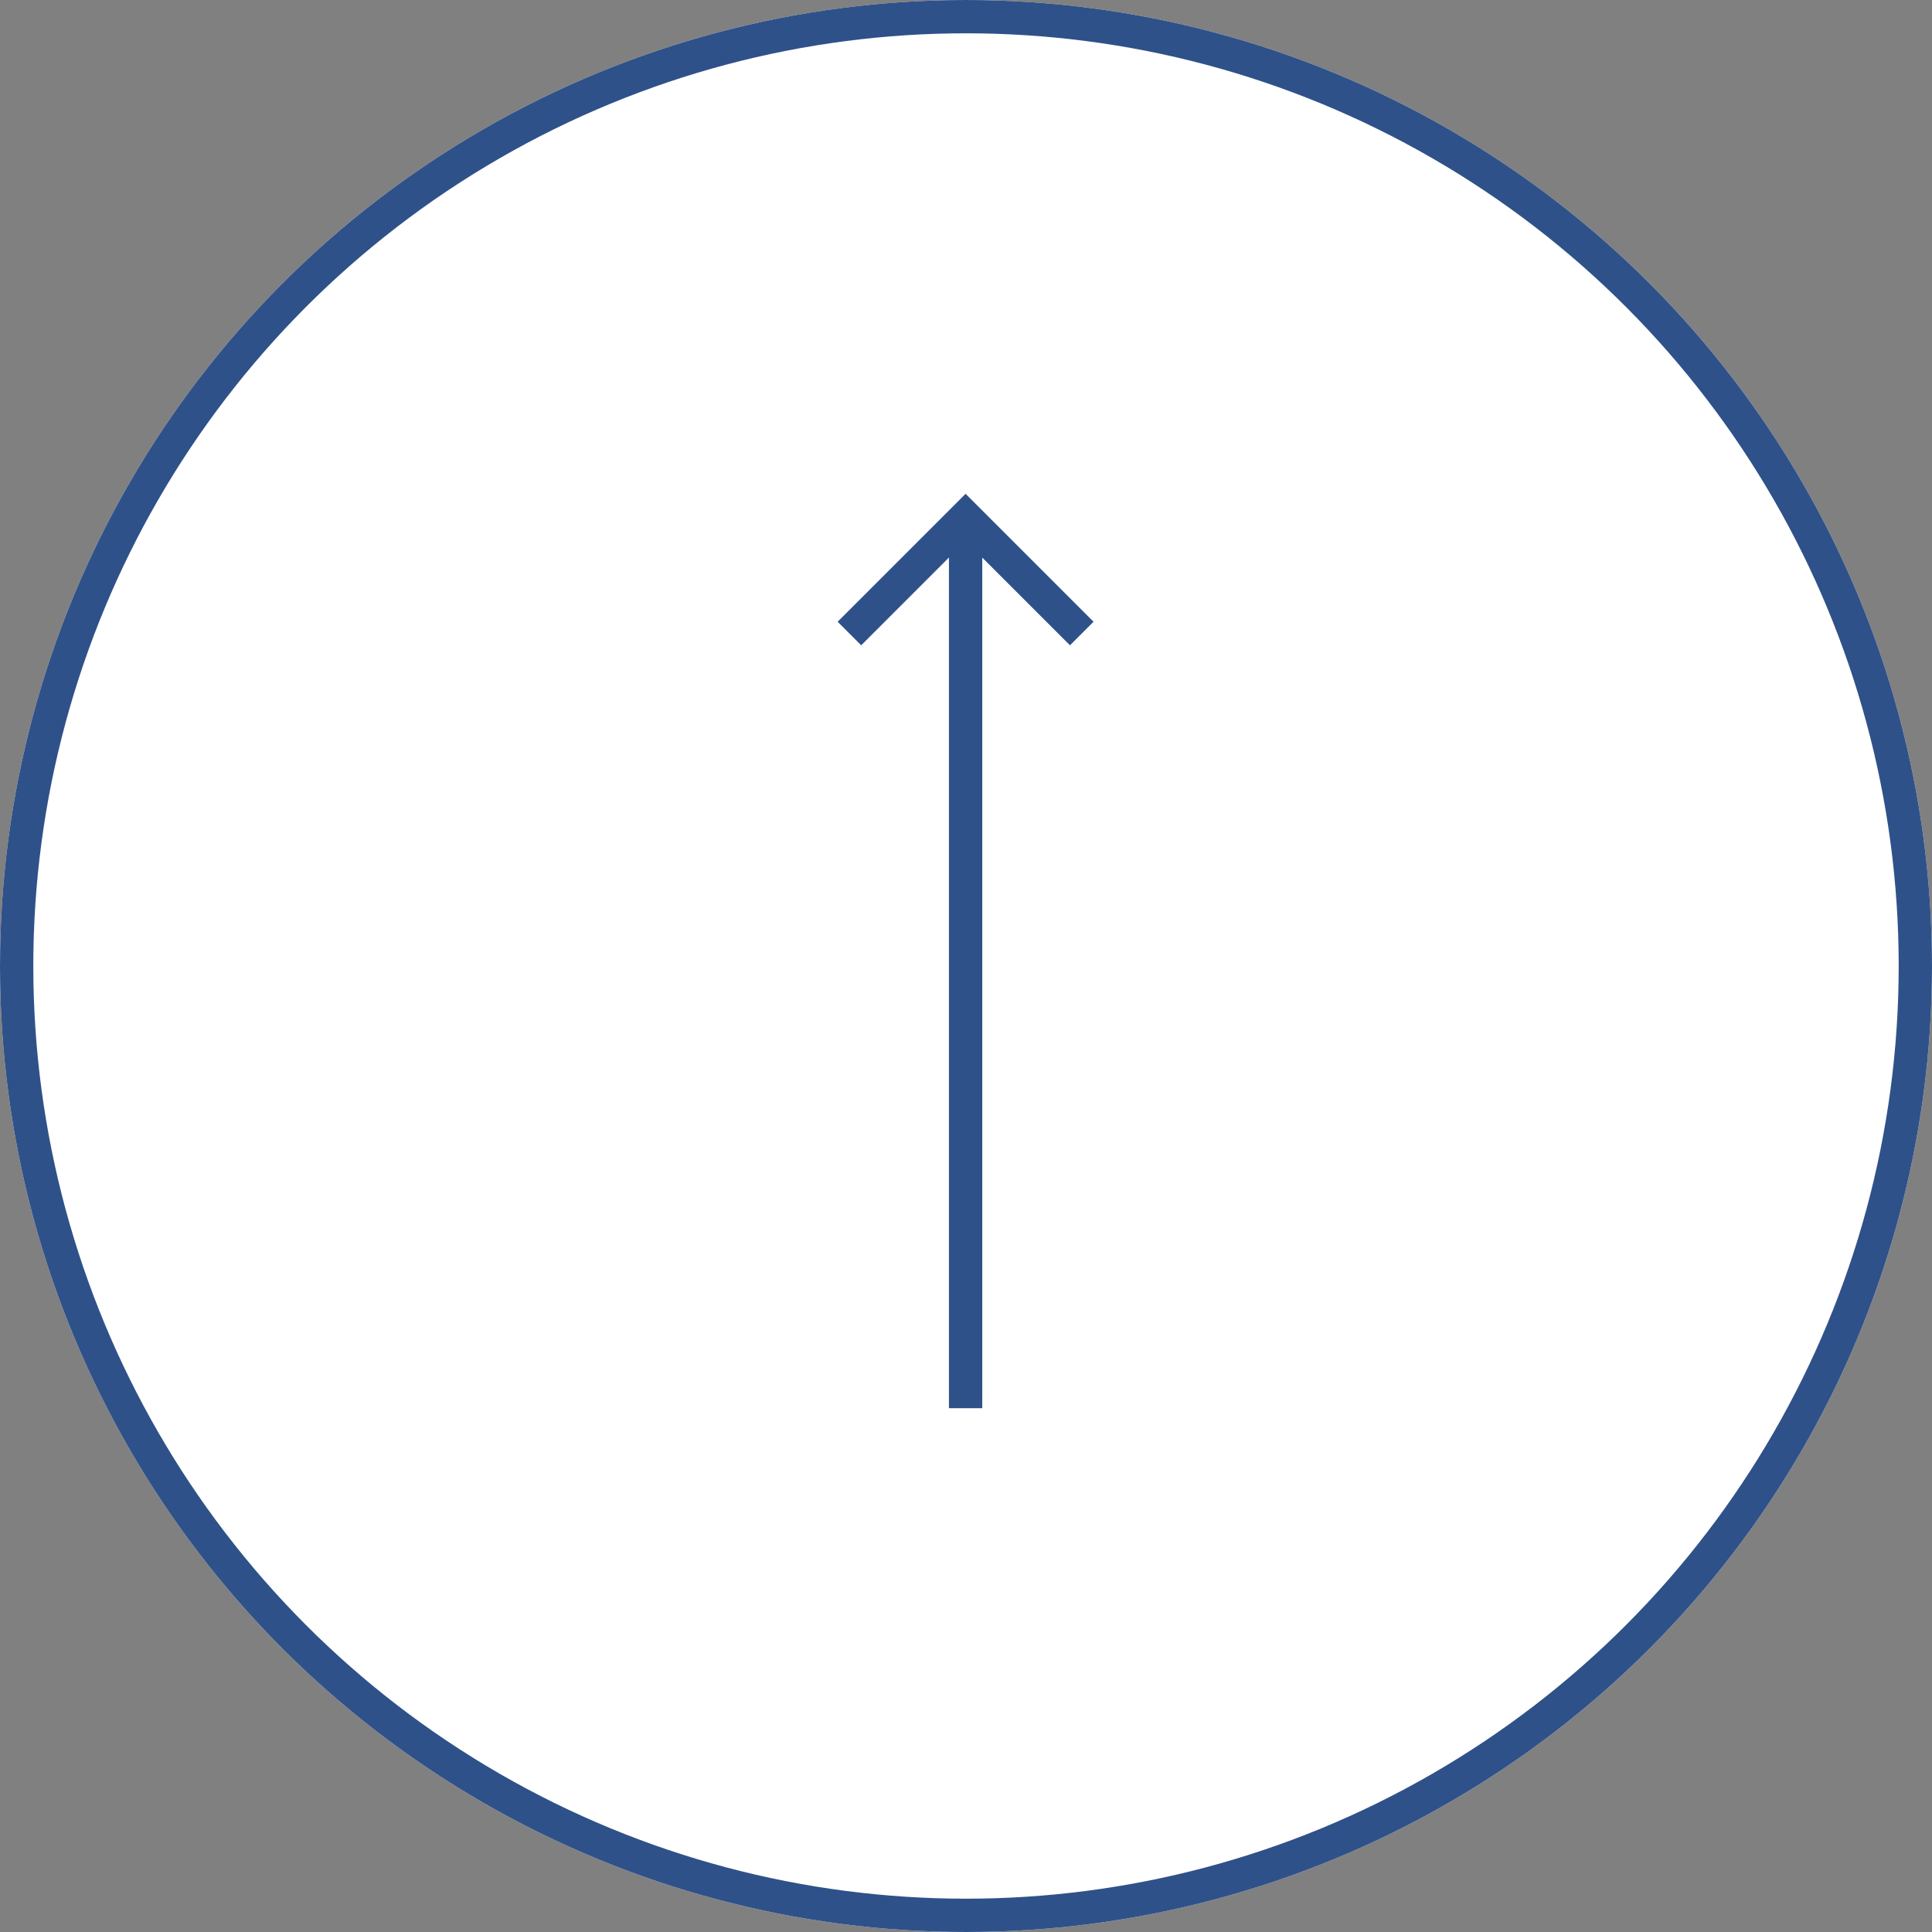
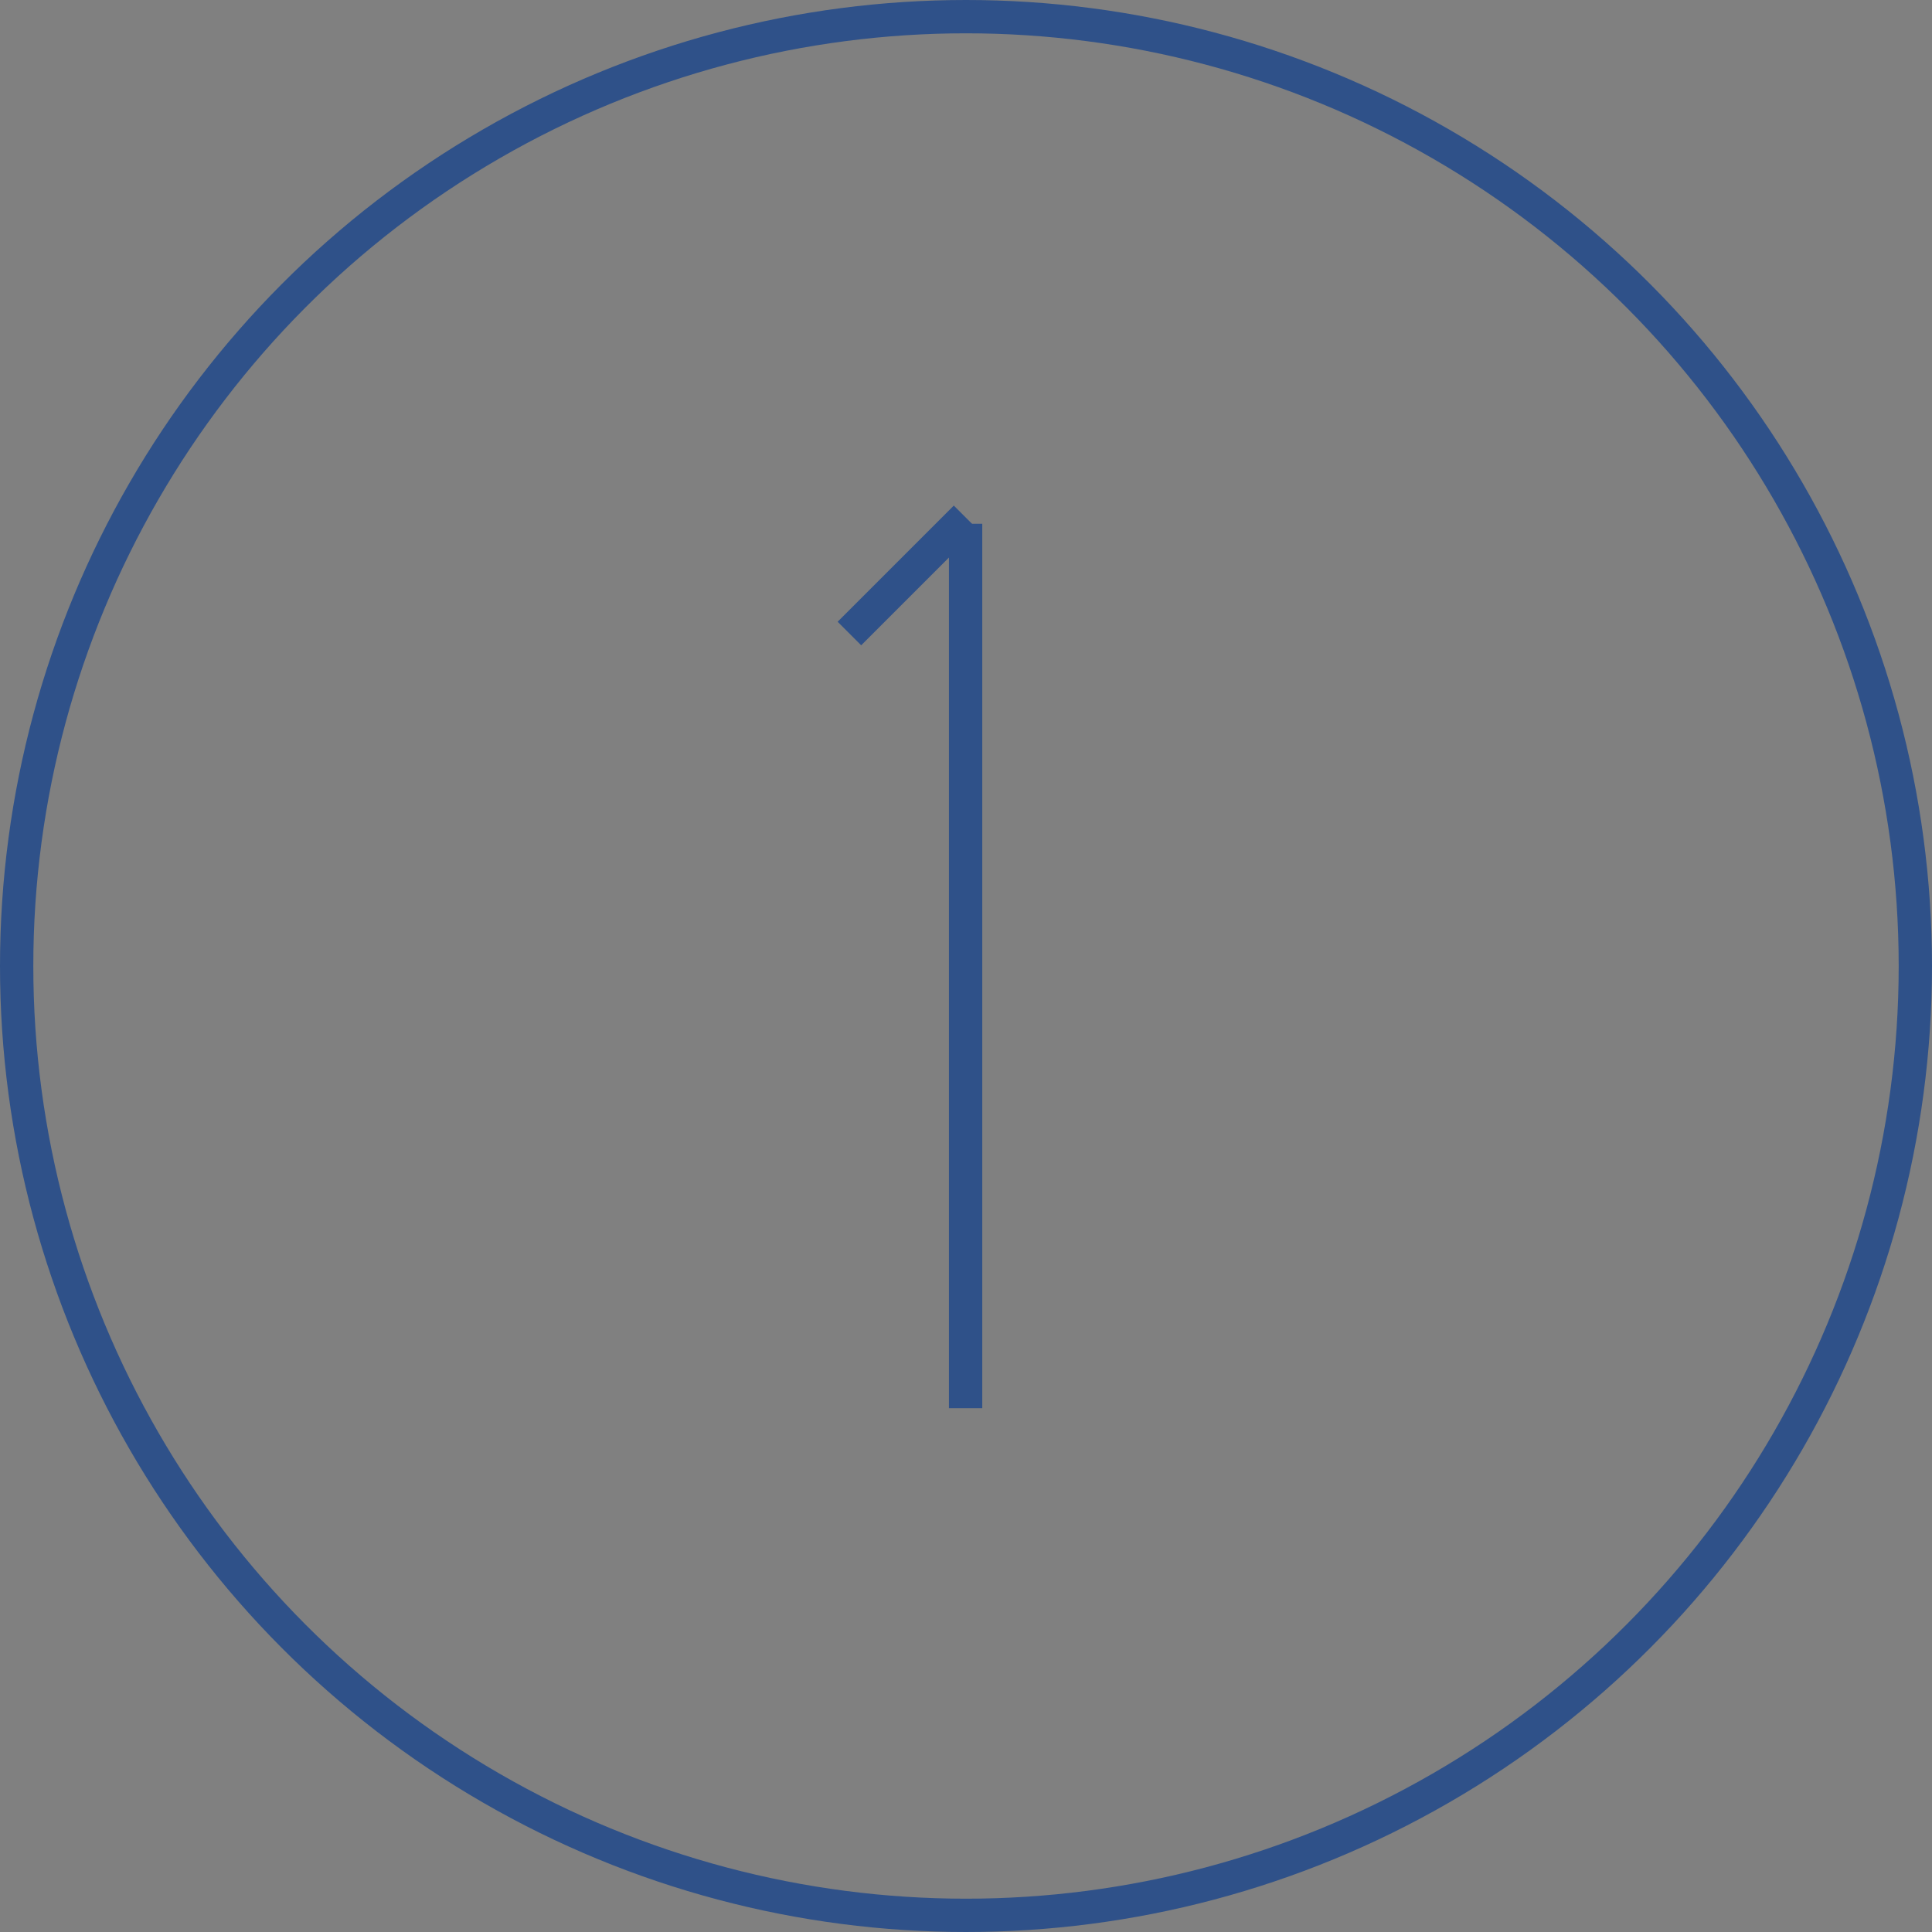
<svg xmlns="http://www.w3.org/2000/svg" width="58" height="58" viewBox="0 0 58 58">
  <rect x="0" y="0" width="58" height="58" fill="#808080" stroke="none" />
  <g id="グループ_33780" data-name="グループ 33780" transform="translate(-1299 -8209)">
    <g id="楕円形_51" data-name="楕円形 51" transform="translate(1299 8209)" fill="#fff" stroke="#2f5189" stroke-width="1">
-       <circle cx="29" cy="29" r="29" stroke="none" />
      <circle cx="29" cy="29" r="28.5" fill="none" />
    </g>
    <g id="グループ_32245" data-name="グループ 32245">
      <line id="線_1015" data-name="線 1015" x2="26.552" transform="translate(1327.988 8251.275) rotate(-90)" fill="none" stroke="#2f5189" stroke-width="1" />
-       <path id="パス_17" data-name="パス 17" d="M0,0H4.932V4.932" transform="translate(1324.5 8228.019) rotate(-45)" fill="none" stroke="#2f5189" stroke-width="1" />
+       <path id="パス_17" data-name="パス 17" d="M0,0H4.932" transform="translate(1324.5 8228.019) rotate(-45)" fill="none" stroke="#2f5189" stroke-width="1" />
    </g>
  </g>
</svg>